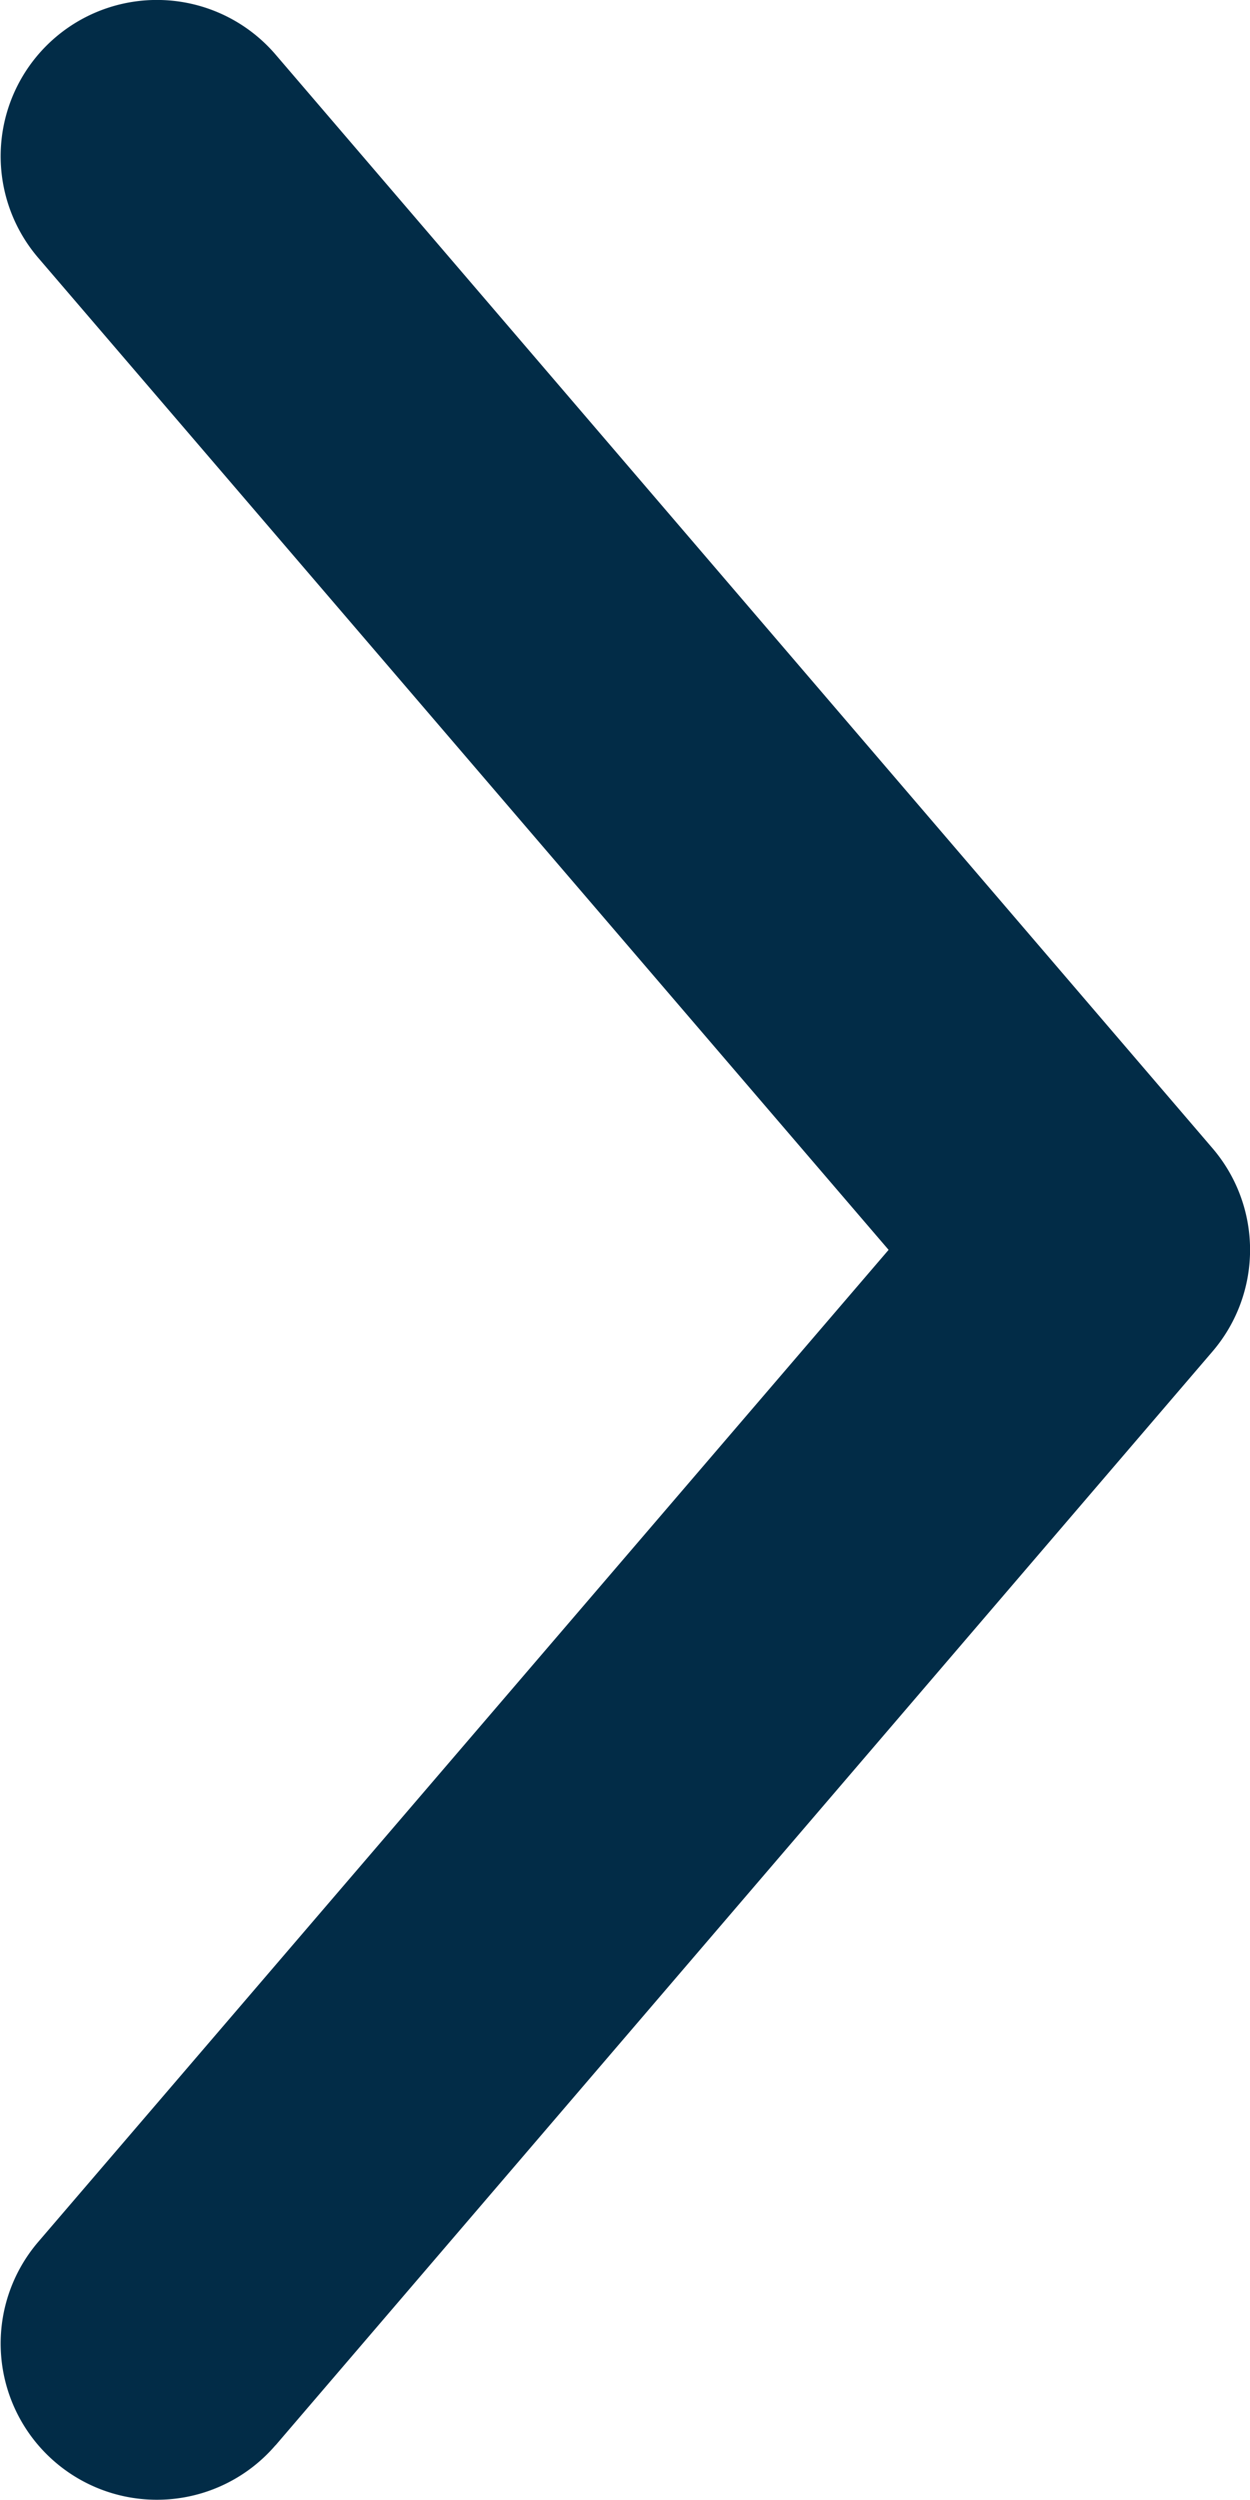
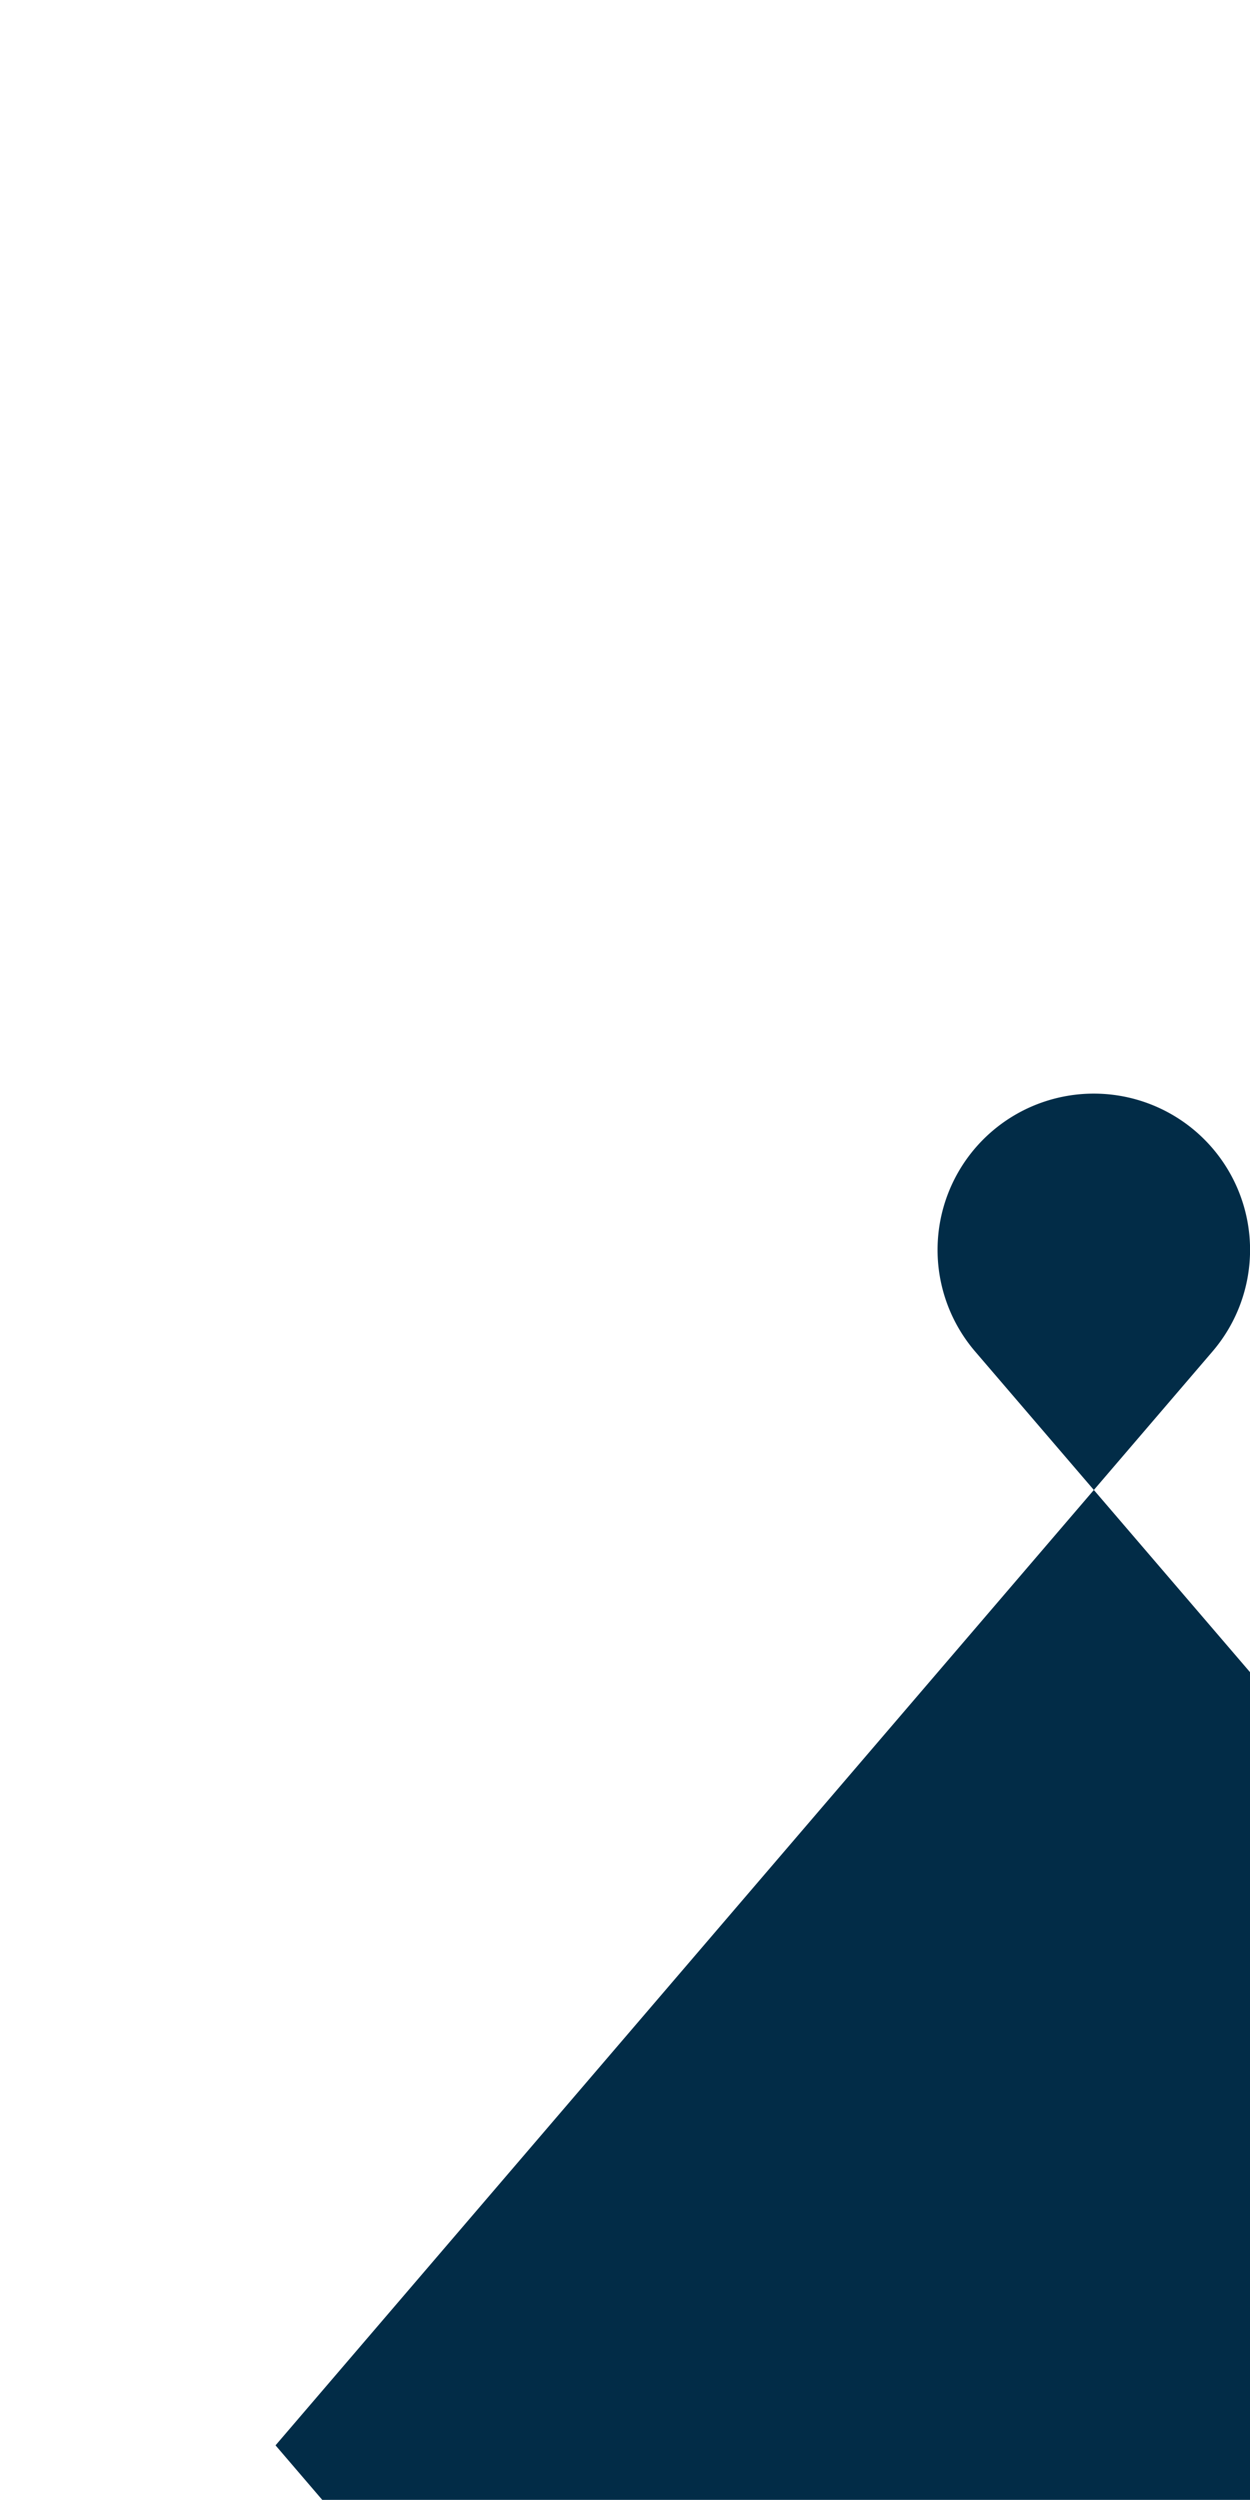
<svg xmlns="http://www.w3.org/2000/svg" width="8.851" height="17.701" viewBox="0 0 8.851 17.701">
-   <path id="Hero-Slider-R" d="M21.315,14.9,13.57,8.266a1.106,1.106,0,0,0-1.44,0L4.386,14.9a1.106,1.106,0,1,0,1.44,1.68l7.024-6.021,7.024,6.021a1.106,1.106,0,0,0,1.44-1.68Z" transform="translate(16.851 -4) rotate(90)" fill="#022c47" />
+   <path id="Hero-Slider-R" d="M21.315,14.9,13.57,8.266a1.106,1.106,0,0,0-1.44,0a1.106,1.106,0,1,0,1.44,1.68l7.024-6.021,7.024,6.021a1.106,1.106,0,0,0,1.44-1.68Z" transform="translate(16.851 -4) rotate(90)" fill="#022c47" />
</svg>